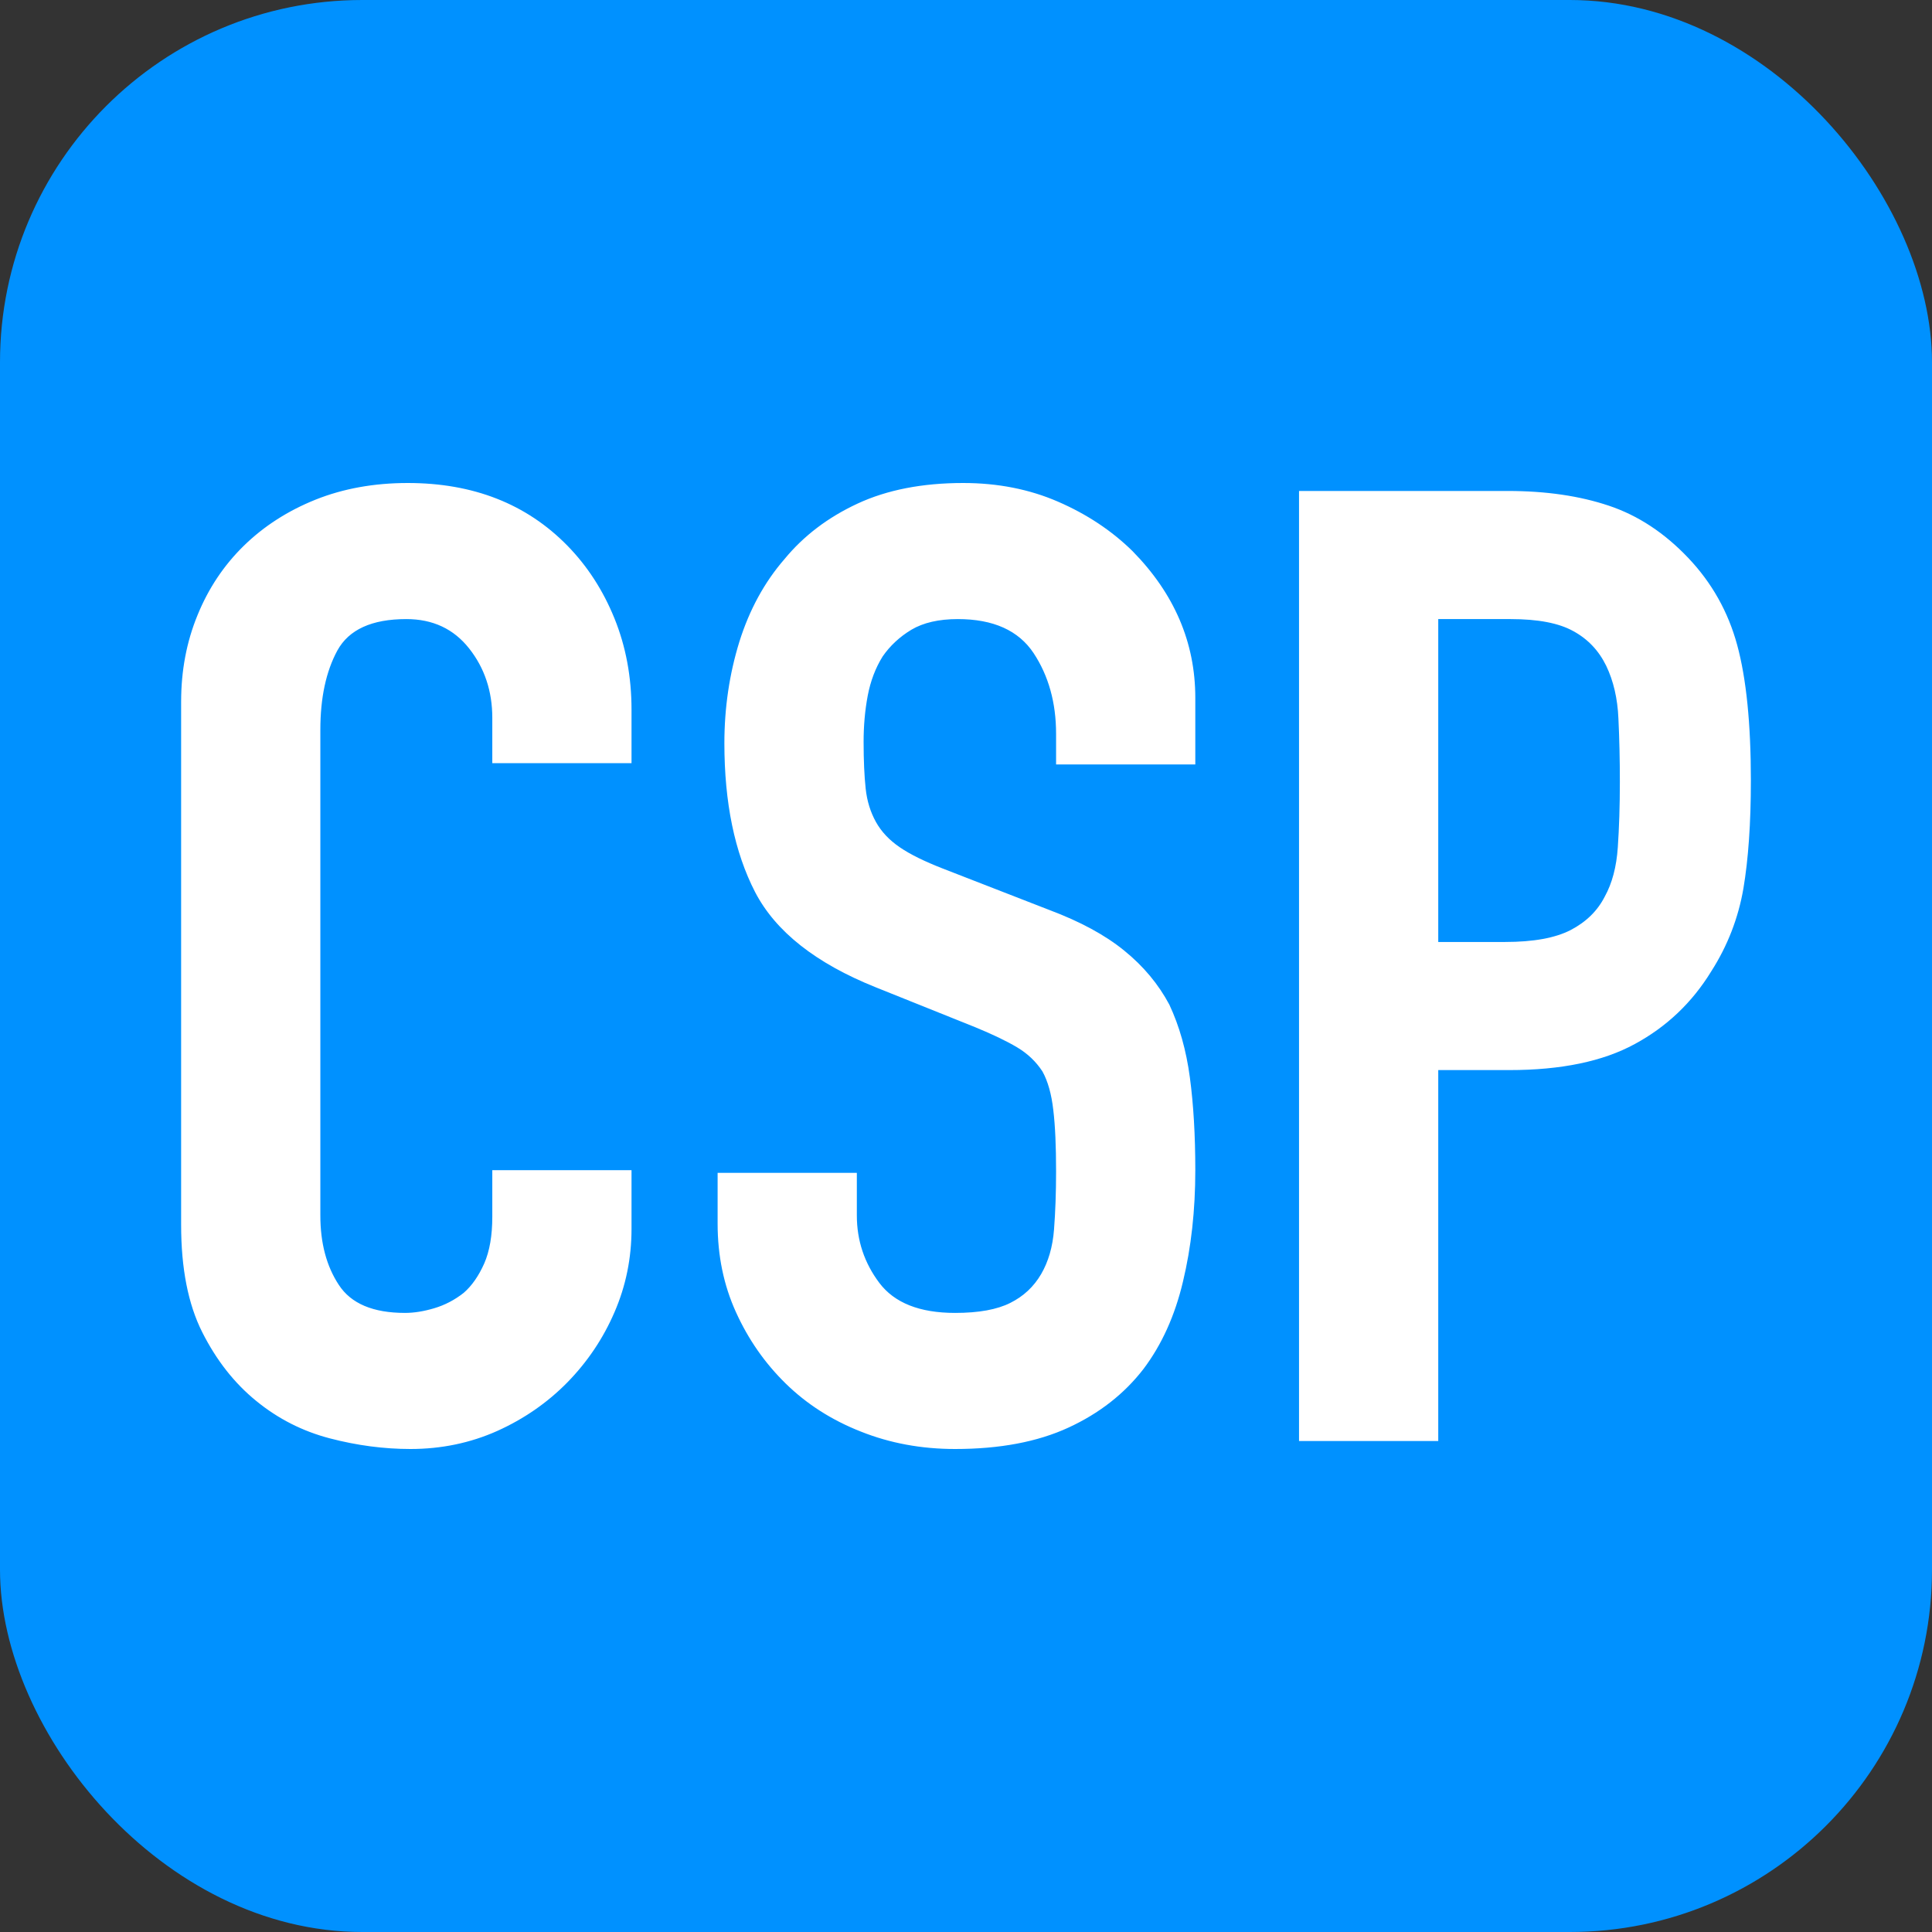
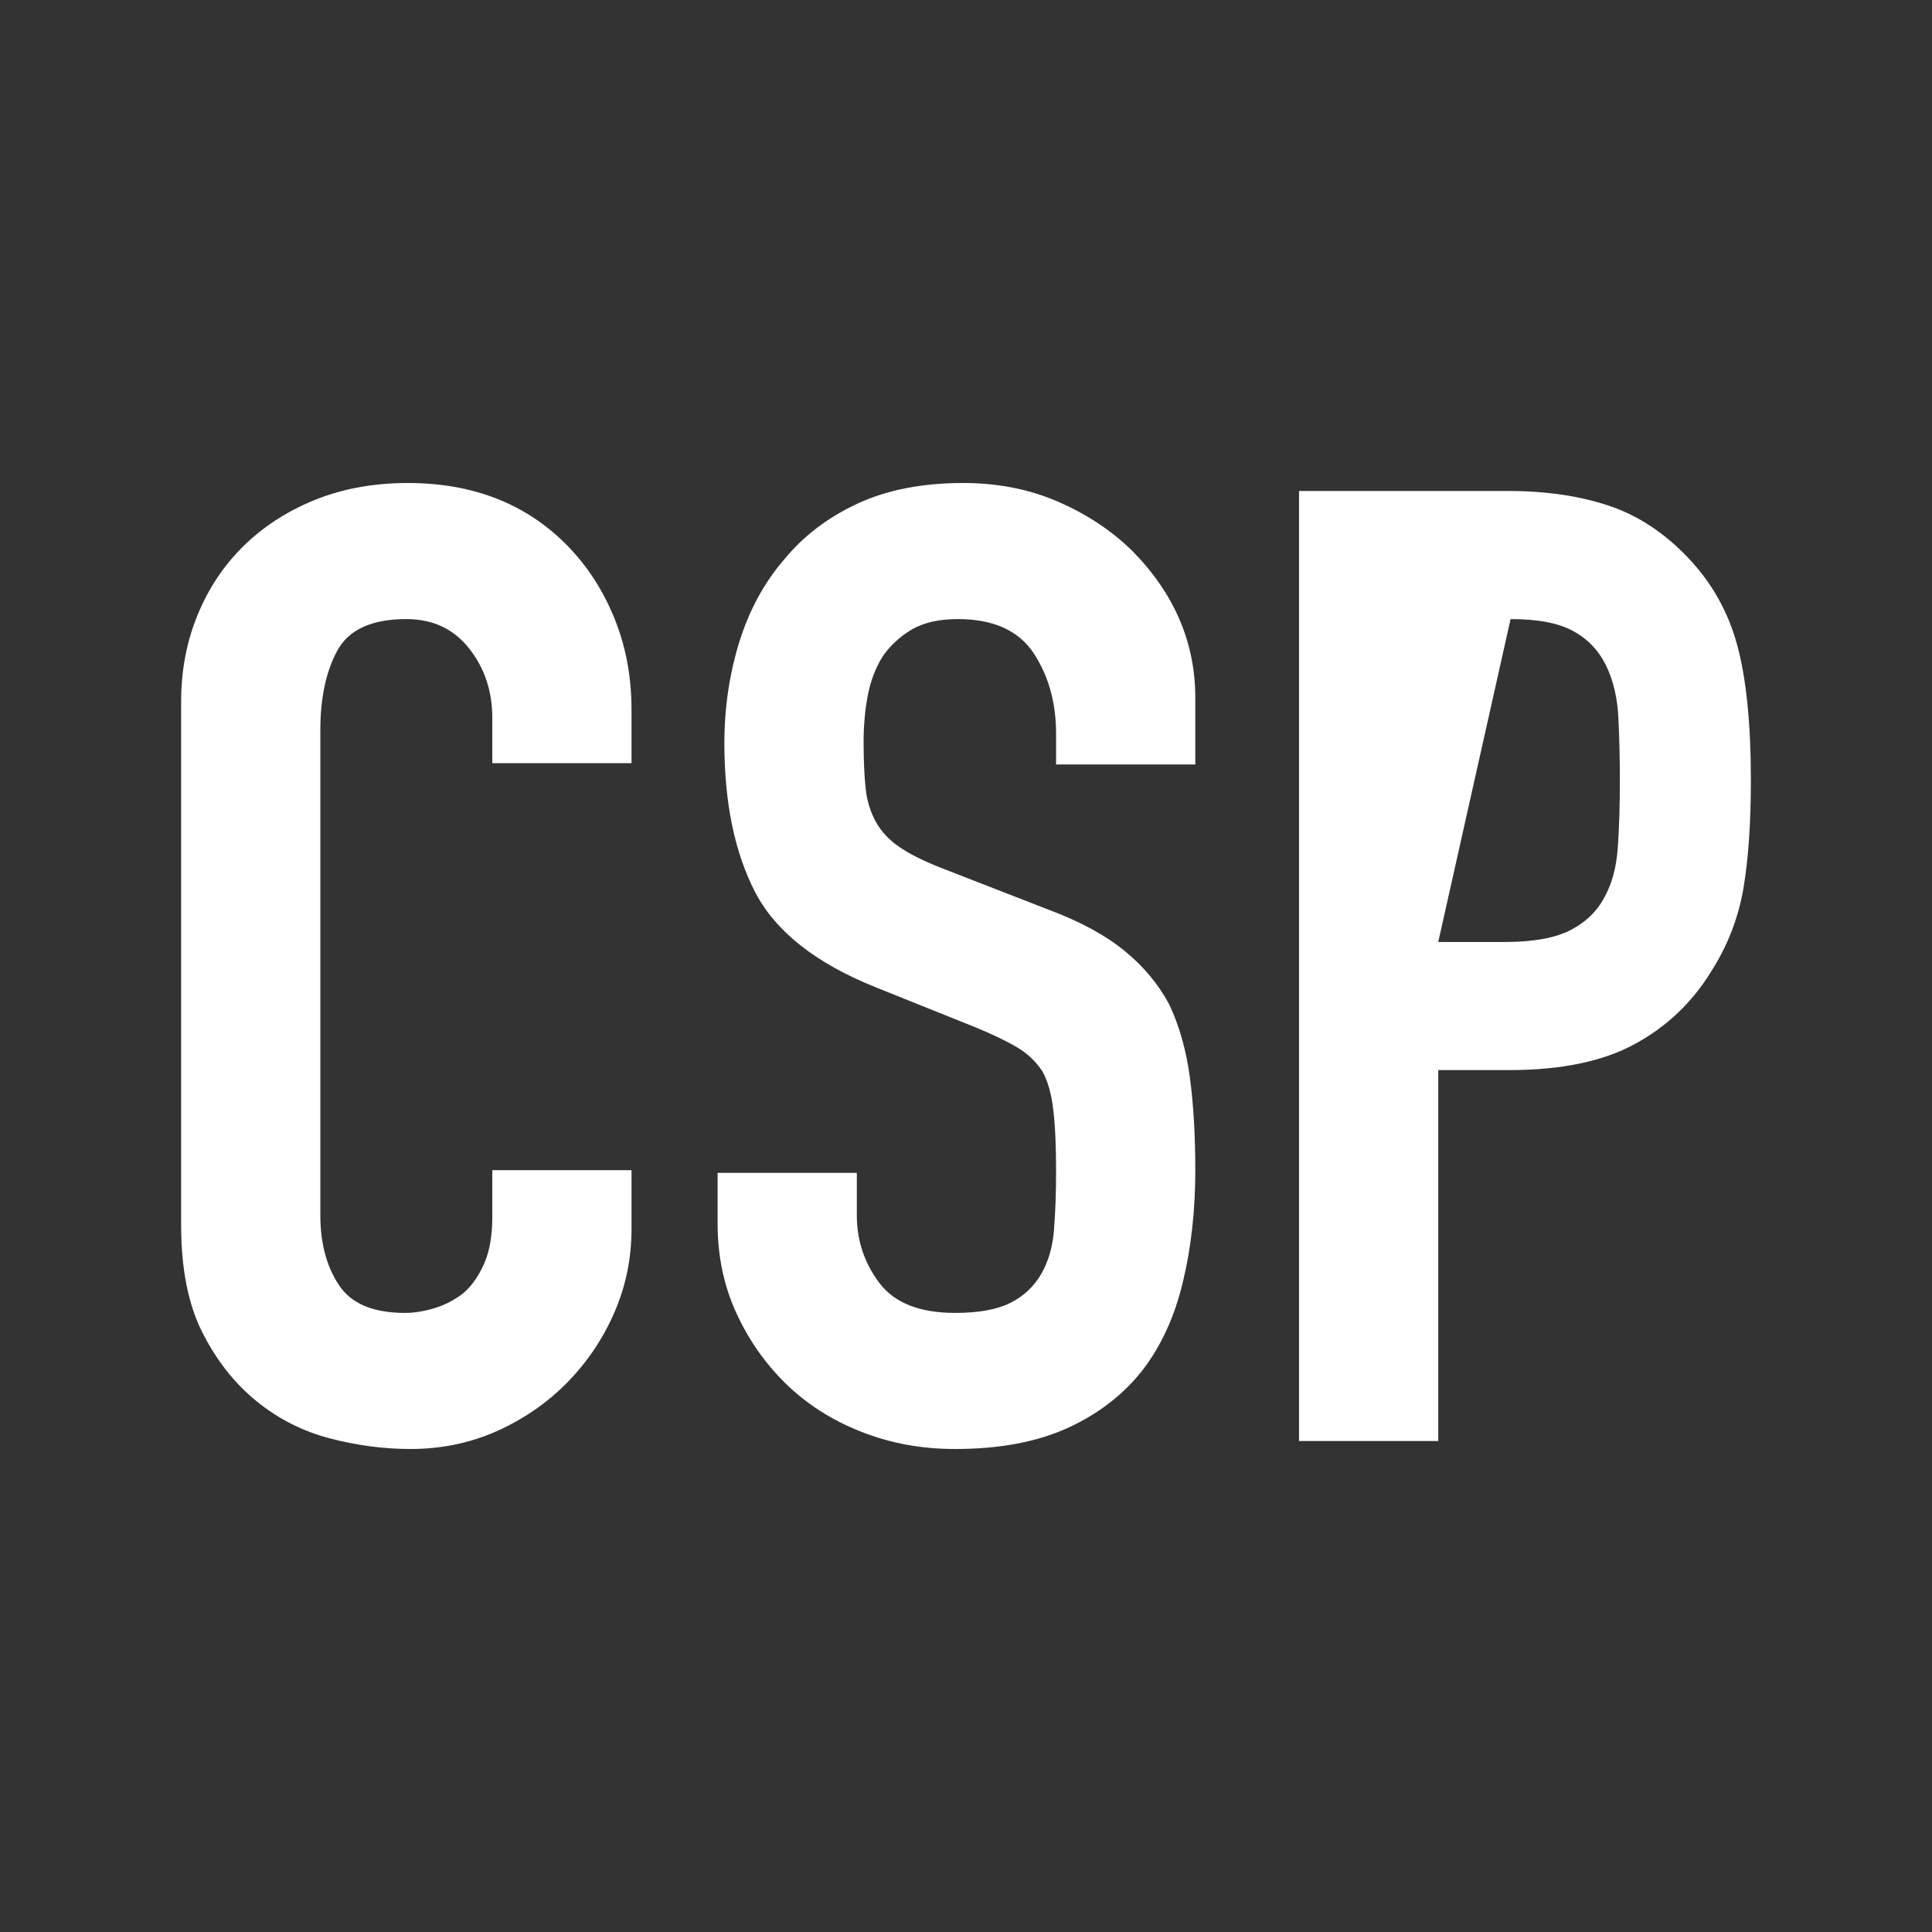
<svg xmlns="http://www.w3.org/2000/svg" width="16px" height="16px" viewBox="0 0 16 16" version="1.1">
  <rect x="0" y="0" width="16" height="16" fill="#333333" stroke="none" />
  <title>编组 22</title>
  <g id="页面-1" stroke="none" stroke-width="1" fill="none" fill-rule="evenodd">
    <g id="页签icon" transform="translate(-566, -17)">
      <g id="编组-22" transform="translate(566, 17)">
-         <rect id="矩形" fill="#0091FF" x="0" y="0" width="16" height="16" rx="3" />
-         <path d="M3.399,12 C3.655,12 3.895,11.95 4.117,11.851 C4.339,11.751 4.533,11.617 4.699,11.448 C4.865,11.278 4.995,11.085 5.089,10.867 C5.183,10.65 5.23,10.42 5.23,10.177 L5.23,10.177 L5.23,9.691 L4.077,9.691 L4.077,10.077 C4.077,10.232 4.055,10.361 4.01,10.464 C3.964,10.567 3.908,10.648 3.84,10.707 C3.765,10.766 3.684,10.808 3.597,10.834 C3.51,10.86 3.429,10.873 3.354,10.873 C3.09,10.873 2.907,10.796 2.806,10.641 C2.704,10.486 2.653,10.295 2.653,10.066 L2.653,10.066 L2.653,6.044 C2.653,5.779 2.7,5.56 2.794,5.387 C2.889,5.214 3.079,5.127 3.365,5.127 C3.584,5.127 3.757,5.208 3.885,5.37 C4.013,5.532 4.077,5.724 4.077,5.945 L4.077,5.945 L4.077,6.32 L5.23,6.32 L5.23,5.878 C5.23,5.606 5.183,5.354 5.089,5.122 C4.995,4.89 4.865,4.689 4.699,4.519 C4.36,4.173 3.919,4 3.377,4 C3.098,4 2.843,4.046 2.613,4.138 C2.384,4.23 2.186,4.357 2.02,4.519 C1.854,4.681 1.726,4.873 1.636,5.094 C1.545,5.315 1.5,5.554 1.5,5.812 L1.5,5.812 L1.5,10.144 C1.5,10.505 1.558,10.801 1.675,11.033 C1.792,11.265 1.941,11.455 2.122,11.602 C2.303,11.75 2.506,11.853 2.732,11.912 C2.958,11.971 3.181,12 3.399,12 Z M7.91,12 C8.279,12 8.592,11.941 8.848,11.823 C9.104,11.705 9.311,11.543 9.47,11.337 C9.62,11.138 9.73,10.897 9.797,10.613 C9.865,10.33 9.899,10.022 9.899,9.691 C9.899,9.403 9.884,9.147 9.854,8.923 C9.824,8.698 9.767,8.497 9.684,8.32 C9.594,8.151 9.47,8.002 9.311,7.873 C9.153,7.744 8.946,7.632 8.69,7.536 L8.69,7.536 L7.808,7.193 C7.657,7.134 7.538,7.076 7.452,7.017 C7.365,6.958 7.299,6.888 7.254,6.807 C7.209,6.726 7.18,6.634 7.169,6.53 C7.158,6.427 7.152,6.298 7.152,6.144 C7.152,6.011 7.163,5.884 7.186,5.762 C7.209,5.641 7.25,5.532 7.31,5.436 C7.371,5.348 7.45,5.274 7.548,5.215 C7.646,5.157 7.774,5.127 7.932,5.127 C8.226,5.127 8.435,5.221 8.56,5.409 C8.684,5.597 8.746,5.82 8.746,6.077 L8.746,6.077 L8.746,6.331 L9.899,6.331 L9.899,5.779 C9.899,5.322 9.726,4.917 9.379,4.564 C9.206,4.394 9,4.258 8.763,4.155 C8.526,4.052 8.264,4 7.977,4 C7.638,4 7.346,4.057 7.101,4.171 C6.856,4.285 6.655,4.438 6.497,4.63 C6.331,4.821 6.206,5.05 6.123,5.315 C6.041,5.58 5.999,5.86 5.999,6.155 C5.999,6.648 6.084,7.059 6.253,7.387 C6.423,7.715 6.757,7.978 7.254,8.177 L7.254,8.177 L8.079,8.508 C8.222,8.567 8.337,8.622 8.424,8.674 C8.511,8.726 8.58,8.792 8.633,8.873 C8.678,8.954 8.708,9.061 8.723,9.193 C8.739,9.326 8.746,9.495 8.746,9.702 C8.746,9.878 8.74,10.039 8.729,10.182 C8.718,10.326 8.682,10.449 8.622,10.552 C8.561,10.656 8.477,10.735 8.367,10.79 C8.258,10.845 8.106,10.873 7.91,10.873 C7.616,10.873 7.407,10.79 7.282,10.624 C7.158,10.459 7.096,10.273 7.096,10.066 L7.096,10.066 L7.096,9.713 L5.943,9.713 L5.943,10.133 C5.943,10.398 5.993,10.643 6.095,10.867 C6.197,11.092 6.334,11.289 6.508,11.459 C6.681,11.628 6.888,11.761 7.13,11.856 C7.371,11.952 7.631,12 7.91,12 Z M11.911,11.934 L11.911,8.862 L12.499,8.862 C12.929,8.862 13.275,8.79 13.539,8.646 C13.803,8.503 14.014,8.302 14.172,8.044 C14.308,7.831 14.396,7.602 14.438,7.359 C14.479,7.116 14.5,6.818 14.5,6.464 C14.5,5.993 14.462,5.619 14.387,5.343 C14.312,5.066 14.176,4.825 13.98,4.619 C13.784,4.413 13.566,4.269 13.324,4.188 C13.083,4.107 12.804,4.066 12.488,4.066 L12.488,4.066 L10.758,4.066 L10.758,11.934 L11.911,11.934 Z M12.465,7.801 L11.911,7.801 L11.911,5.127 L12.51,5.127 C12.737,5.127 12.91,5.16 13.03,5.227 C13.151,5.293 13.241,5.389 13.302,5.514 C13.362,5.639 13.396,5.785 13.403,5.95 C13.411,6.116 13.415,6.291 13.415,6.475 C13.415,6.674 13.409,6.855 13.398,7.017 C13.387,7.179 13.351,7.315 13.29,7.425 C13.23,7.543 13.136,7.635 13.008,7.702 C12.88,7.768 12.699,7.801 12.465,7.801 L12.465,7.801 Z" id="CSP" fill="#FFFFFF" fill-rule="nonzero" />
+         <path d="M3.399,12 C3.655,12 3.895,11.95 4.117,11.851 C4.339,11.751 4.533,11.617 4.699,11.448 C4.865,11.278 4.995,11.085 5.089,10.867 C5.183,10.65 5.23,10.42 5.23,10.177 L5.23,10.177 L5.23,9.691 L4.077,9.691 L4.077,10.077 C4.077,10.232 4.055,10.361 4.01,10.464 C3.964,10.567 3.908,10.648 3.84,10.707 C3.765,10.766 3.684,10.808 3.597,10.834 C3.51,10.86 3.429,10.873 3.354,10.873 C3.09,10.873 2.907,10.796 2.806,10.641 C2.704,10.486 2.653,10.295 2.653,10.066 L2.653,10.066 L2.653,6.044 C2.653,5.779 2.7,5.56 2.794,5.387 C2.889,5.214 3.079,5.127 3.365,5.127 C3.584,5.127 3.757,5.208 3.885,5.37 C4.013,5.532 4.077,5.724 4.077,5.945 L4.077,5.945 L4.077,6.32 L5.23,6.32 L5.23,5.878 C5.23,5.606 5.183,5.354 5.089,5.122 C4.995,4.89 4.865,4.689 4.699,4.519 C4.36,4.173 3.919,4 3.377,4 C3.098,4 2.843,4.046 2.613,4.138 C2.384,4.23 2.186,4.357 2.02,4.519 C1.854,4.681 1.726,4.873 1.636,5.094 C1.545,5.315 1.5,5.554 1.5,5.812 L1.5,5.812 L1.5,10.144 C1.5,10.505 1.558,10.801 1.675,11.033 C1.792,11.265 1.941,11.455 2.122,11.602 C2.303,11.75 2.506,11.853 2.732,11.912 C2.958,11.971 3.181,12 3.399,12 Z M7.91,12 C8.279,12 8.592,11.941 8.848,11.823 C9.104,11.705 9.311,11.543 9.47,11.337 C9.62,11.138 9.73,10.897 9.797,10.613 C9.865,10.33 9.899,10.022 9.899,9.691 C9.899,9.403 9.884,9.147 9.854,8.923 C9.824,8.698 9.767,8.497 9.684,8.32 C9.594,8.151 9.47,8.002 9.311,7.873 C9.153,7.744 8.946,7.632 8.69,7.536 L8.69,7.536 L7.808,7.193 C7.657,7.134 7.538,7.076 7.452,7.017 C7.365,6.958 7.299,6.888 7.254,6.807 C7.209,6.726 7.18,6.634 7.169,6.53 C7.158,6.427 7.152,6.298 7.152,6.144 C7.152,6.011 7.163,5.884 7.186,5.762 C7.209,5.641 7.25,5.532 7.31,5.436 C7.371,5.348 7.45,5.274 7.548,5.215 C7.646,5.157 7.774,5.127 7.932,5.127 C8.226,5.127 8.435,5.221 8.56,5.409 C8.684,5.597 8.746,5.82 8.746,6.077 L8.746,6.077 L8.746,6.331 L9.899,6.331 L9.899,5.779 C9.899,5.322 9.726,4.917 9.379,4.564 C9.206,4.394 9,4.258 8.763,4.155 C8.526,4.052 8.264,4 7.977,4 C7.638,4 7.346,4.057 7.101,4.171 C6.856,4.285 6.655,4.438 6.497,4.63 C6.331,4.821 6.206,5.05 6.123,5.315 C6.041,5.58 5.999,5.86 5.999,6.155 C5.999,6.648 6.084,7.059 6.253,7.387 C6.423,7.715 6.757,7.978 7.254,8.177 L7.254,8.177 L8.079,8.508 C8.222,8.567 8.337,8.622 8.424,8.674 C8.511,8.726 8.58,8.792 8.633,8.873 C8.678,8.954 8.708,9.061 8.723,9.193 C8.739,9.326 8.746,9.495 8.746,9.702 C8.746,9.878 8.74,10.039 8.729,10.182 C8.718,10.326 8.682,10.449 8.622,10.552 C8.561,10.656 8.477,10.735 8.367,10.79 C8.258,10.845 8.106,10.873 7.91,10.873 C7.616,10.873 7.407,10.79 7.282,10.624 C7.158,10.459 7.096,10.273 7.096,10.066 L7.096,10.066 L7.096,9.713 L5.943,9.713 L5.943,10.133 C5.943,10.398 5.993,10.643 6.095,10.867 C6.197,11.092 6.334,11.289 6.508,11.459 C6.681,11.628 6.888,11.761 7.13,11.856 C7.371,11.952 7.631,12 7.91,12 Z M11.911,11.934 L11.911,8.862 L12.499,8.862 C12.929,8.862 13.275,8.79 13.539,8.646 C13.803,8.503 14.014,8.302 14.172,8.044 C14.308,7.831 14.396,7.602 14.438,7.359 C14.479,7.116 14.5,6.818 14.5,6.464 C14.5,5.993 14.462,5.619 14.387,5.343 C14.312,5.066 14.176,4.825 13.98,4.619 C13.784,4.413 13.566,4.269 13.324,4.188 C13.083,4.107 12.804,4.066 12.488,4.066 L12.488,4.066 L10.758,4.066 L10.758,11.934 L11.911,11.934 Z M12.465,7.801 L11.911,7.801 L12.51,5.127 C12.737,5.127 12.91,5.16 13.03,5.227 C13.151,5.293 13.241,5.389 13.302,5.514 C13.362,5.639 13.396,5.785 13.403,5.95 C13.411,6.116 13.415,6.291 13.415,6.475 C13.415,6.674 13.409,6.855 13.398,7.017 C13.387,7.179 13.351,7.315 13.29,7.425 C13.23,7.543 13.136,7.635 13.008,7.702 C12.88,7.768 12.699,7.801 12.465,7.801 L12.465,7.801 Z" id="CSP" fill="#FFFFFF" fill-rule="nonzero" />
      </g>
    </g>
  </g>
</svg>